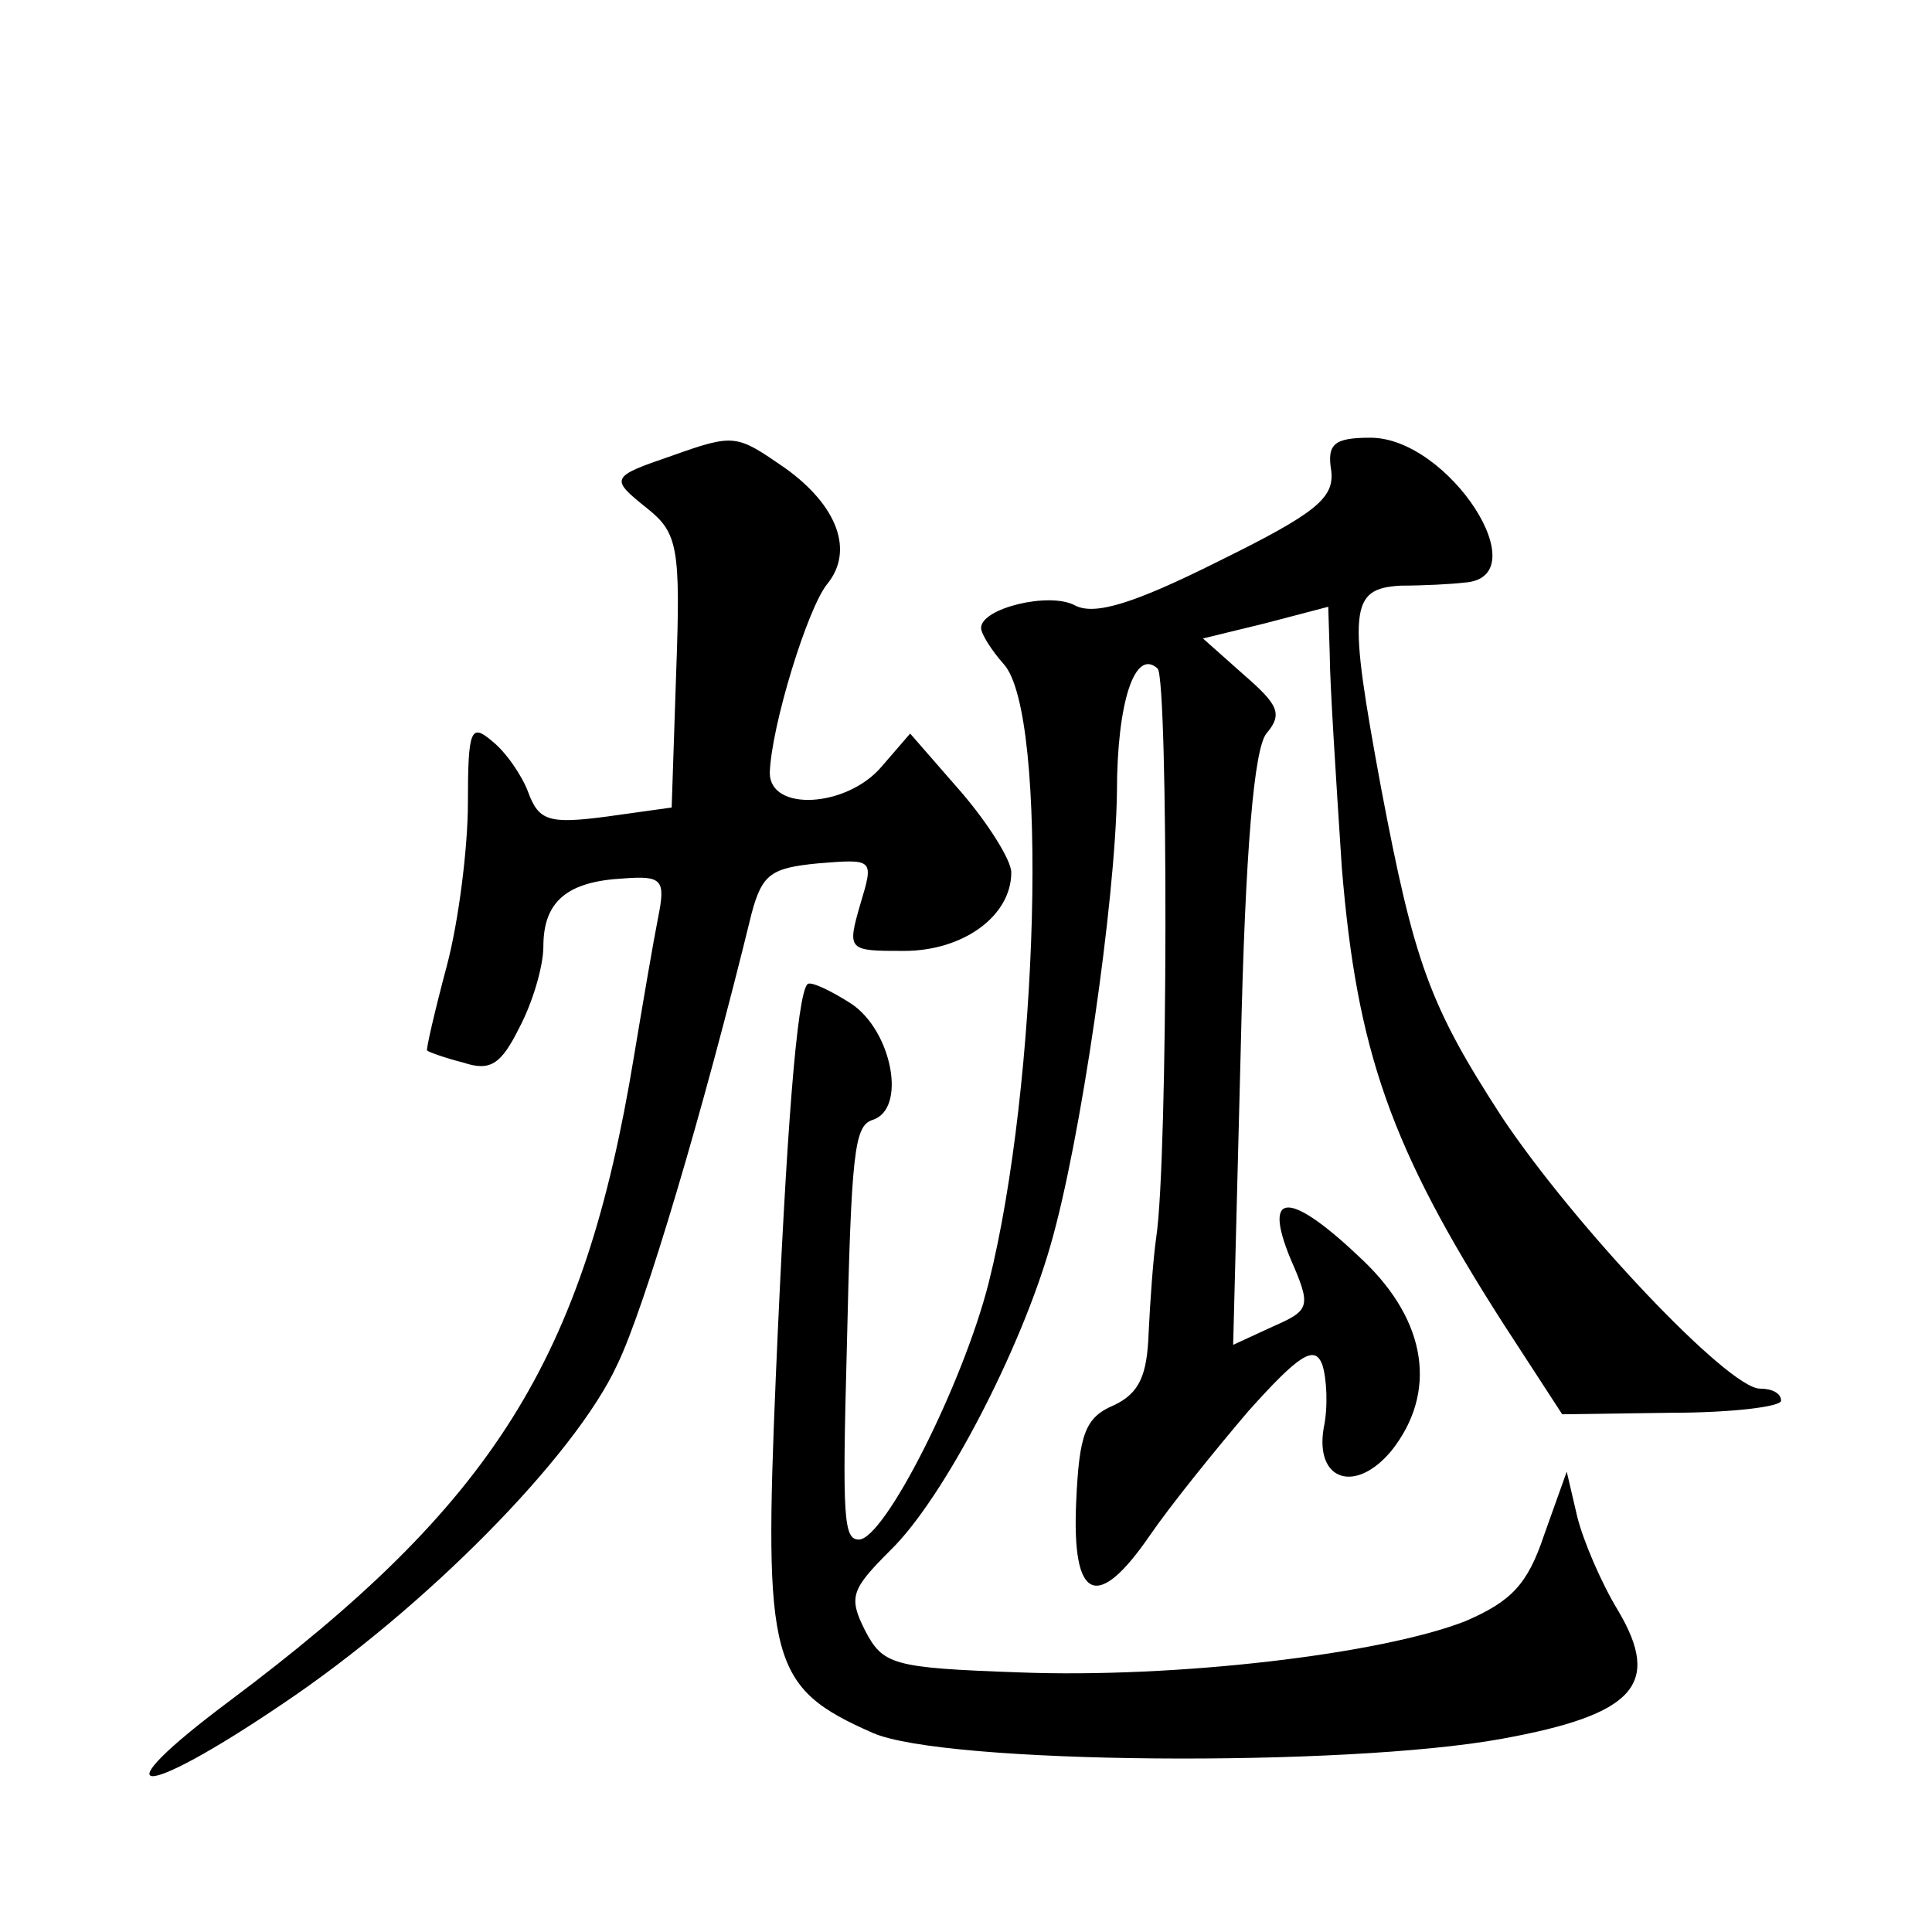
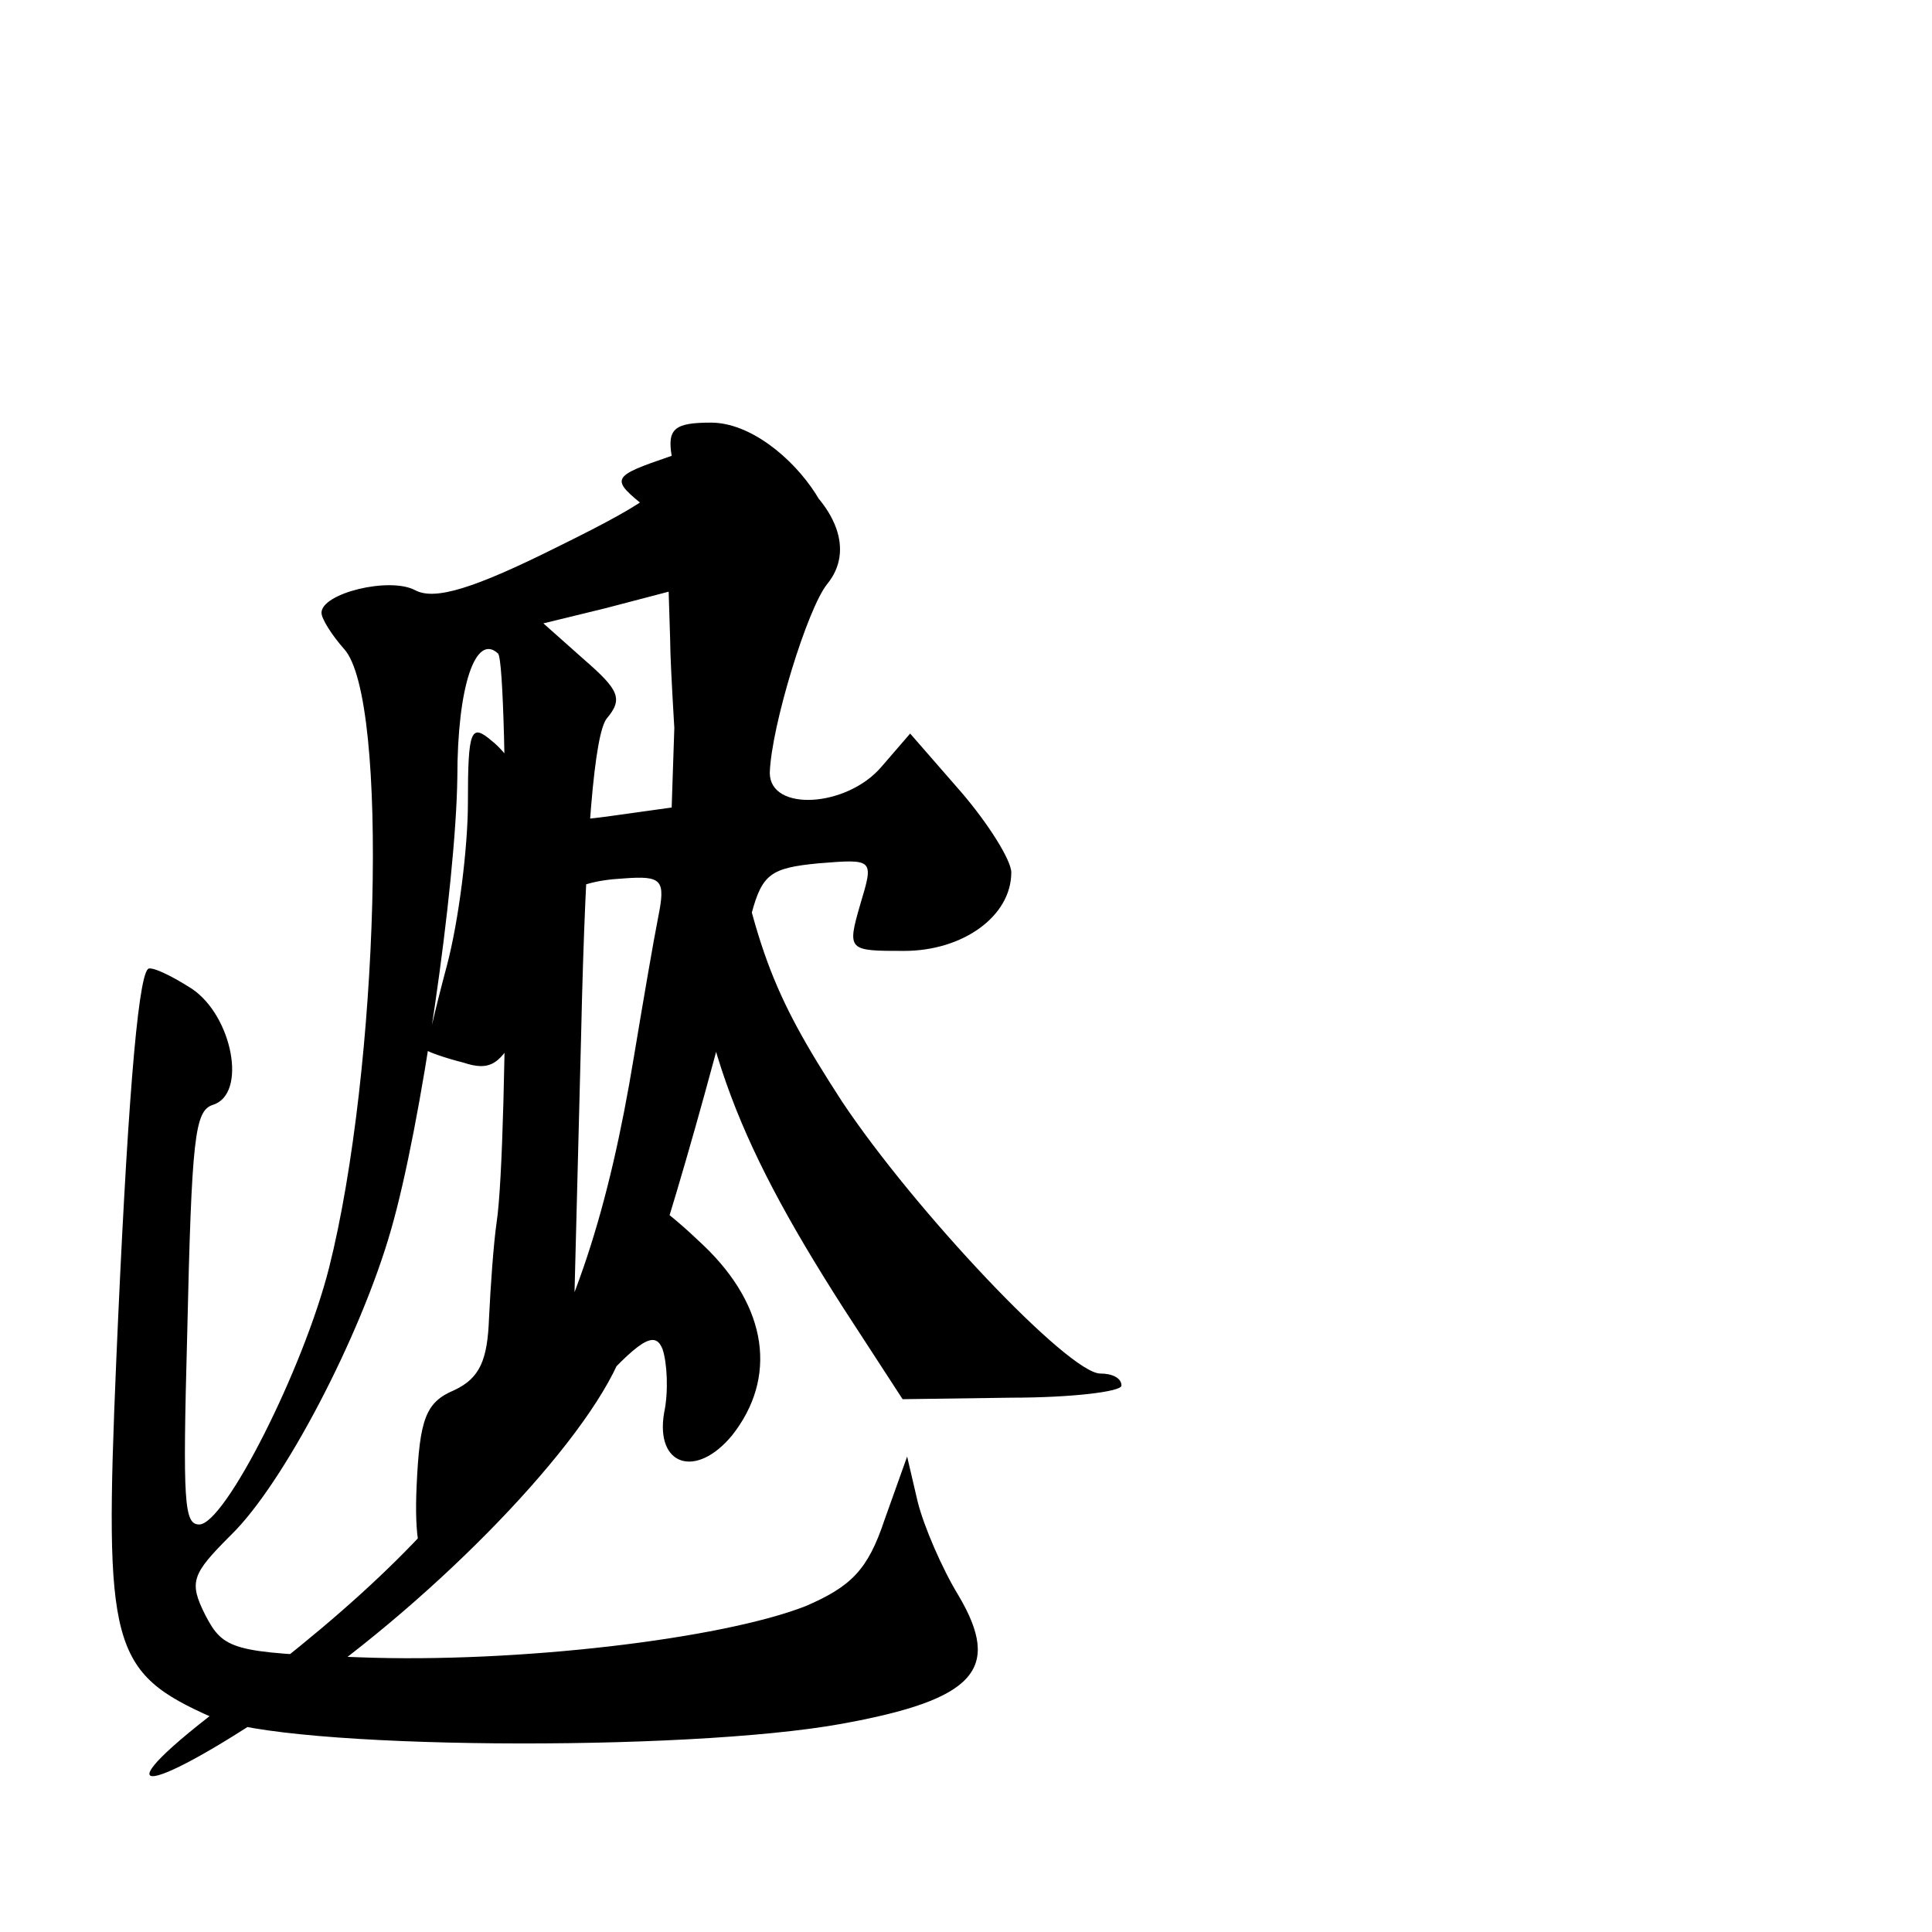
<svg xmlns="http://www.w3.org/2000/svg" version="1.0" width="128pt" height="128pt" viewBox="0 0 128 128" preserveAspectRatio="xMidYMid meet">
  <g transform="translate(0,128) scale(0.1,-0.1)" fill="#0" stroke="none">
-     <path d="M445 978 c-41 -14 -41 -15 -16 -35 20 -16 22 -26 19 -108 l-3 -90 -43 -6 c-38 -5 -45 -3 -52 16 -4 11 -15 27 -24 34 -14 12 -16 8 -16 -41 0 -29 -6 -78 -14 -108 -8 -30 -14 -56 -13 -56 1 -1 12 -5 24 -8 18 -6 25 -1 37 23 9 17 16 41 16 54 0 30 16 43 53 45 26 2 28 -1 23 -26 -3 -15 -10 -56 -16 -92 -33 -201 -93 -296 -268 -427 -87 -65 -61 -67 35 -2 94 63 194 164 222 225 18 37 57 168 89 299 7 26 13 30 44 33 37 3 37 3 28 -27 -9 -31 -8 -31 29 -31 39 0 71 23 71 52 0 8 -15 32 -33 53 l-34 39 -19 -22 c-23 -27 -74 -30 -74 -4 1 31 25 109 38 125 18 22 7 52 -28 77 -32 22 -33 23 -75 8z M882 968 c2 -18 -10 -28 -75 -60 -56 -28 -82 -36 -95 -29 -17 9 -62 -2 -62 -15 0 -4 7 -15 15 -24 30 -33 23 -279 -10 -410 -17 -67 -69 -170 -86 -170 -10 0 -11 14 -8 125 3 132 5 149 17 153 23 7 13 59 -14 77 -14 9 -27 15 -29 13 -7 -7 -14 -97 -21 -260 -8 -189 -4 -206 64 -236 47 -21 313 -23 417 -4 88 16 106 36 77 85 -11 18 -23 46 -27 62 l-7 30 -15 -42 c-11 -33 -22 -44 -52 -57 -56 -22 -192 -38 -296 -34 -84 3 -90 5 -102 28 -11 22 -9 27 17 53 35 34 86 132 106 202 20 69 43 228 44 300 0 60 12 96 27 82 7 -8 7 -325 -1 -377 -2 -14 -4 -42 -5 -63 -1 -28 -6 -40 -23 -48 -19 -8 -23 -19 -25 -64 -3 -66 14 -73 49 -22 13 19 42 55 65 82 34 38 44 44 49 31 3 -9 4 -28 1 -42 -6 -35 21 -44 45 -15 30 38 24 85 -19 126 -48 46 -67 47 -48 1 14 -32 13 -34 -12 -45 l-26 -12 5 195 c3 135 9 200 17 210 11 13 8 19 -15 39 l-27 24 41 10 42 11 1 -32 c0 -17 4 -80 8 -141 10 -121 32 -185 107 -302 l39 -60 72 1 c40 0 73 4 73 8 0 5 -6 8 -14 8 -21 0 -123 108 -171 180 -48 74 -58 102 -80 218 -22 119 -21 132 13 134 15 0 34 1 42 2 50 3 -10 96 -62 96 -24 0 -29 -4 -26 -22z" />
+     <path d="M445 978 c-41 -14 -41 -15 -16 -35 20 -16 22 -26 19 -108 l-3 -90 -43 -6 c-38 -5 -45 -3 -52 16 -4 11 -15 27 -24 34 -14 12 -16 8 -16 -41 0 -29 -6 -78 -14 -108 -8 -30 -14 -56 -13 -56 1 -1 12 -5 24 -8 18 -6 25 -1 37 23 9 17 16 41 16 54 0 30 16 43 53 45 26 2 28 -1 23 -26 -3 -15 -10 -56 -16 -92 -33 -201 -93 -296 -268 -427 -87 -65 -61 -67 35 -2 94 63 194 164 222 225 18 37 57 168 89 299 7 26 13 30 44 33 37 3 37 3 28 -27 -9 -31 -8 -31 29 -31 39 0 71 23 71 52 0 8 -15 32 -33 53 l-34 39 -19 -22 c-23 -27 -74 -30 -74 -4 1 31 25 109 38 125 18 22 7 52 -28 77 -32 22 -33 23 -75 8z c2 -18 -10 -28 -75 -60 -56 -28 -82 -36 -95 -29 -17 9 -62 -2 -62 -15 0 -4 7 -15 15 -24 30 -33 23 -279 -10 -410 -17 -67 -69 -170 -86 -170 -10 0 -11 14 -8 125 3 132 5 149 17 153 23 7 13 59 -14 77 -14 9 -27 15 -29 13 -7 -7 -14 -97 -21 -260 -8 -189 -4 -206 64 -236 47 -21 313 -23 417 -4 88 16 106 36 77 85 -11 18 -23 46 -27 62 l-7 30 -15 -42 c-11 -33 -22 -44 -52 -57 -56 -22 -192 -38 -296 -34 -84 3 -90 5 -102 28 -11 22 -9 27 17 53 35 34 86 132 106 202 20 69 43 228 44 300 0 60 12 96 27 82 7 -8 7 -325 -1 -377 -2 -14 -4 -42 -5 -63 -1 -28 -6 -40 -23 -48 -19 -8 -23 -19 -25 -64 -3 -66 14 -73 49 -22 13 19 42 55 65 82 34 38 44 44 49 31 3 -9 4 -28 1 -42 -6 -35 21 -44 45 -15 30 38 24 85 -19 126 -48 46 -67 47 -48 1 14 -32 13 -34 -12 -45 l-26 -12 5 195 c3 135 9 200 17 210 11 13 8 19 -15 39 l-27 24 41 10 42 11 1 -32 c0 -17 4 -80 8 -141 10 -121 32 -185 107 -302 l39 -60 72 1 c40 0 73 4 73 8 0 5 -6 8 -14 8 -21 0 -123 108 -171 180 -48 74 -58 102 -80 218 -22 119 -21 132 13 134 15 0 34 1 42 2 50 3 -10 96 -62 96 -24 0 -29 -4 -26 -22z" />
  </g>
</svg>